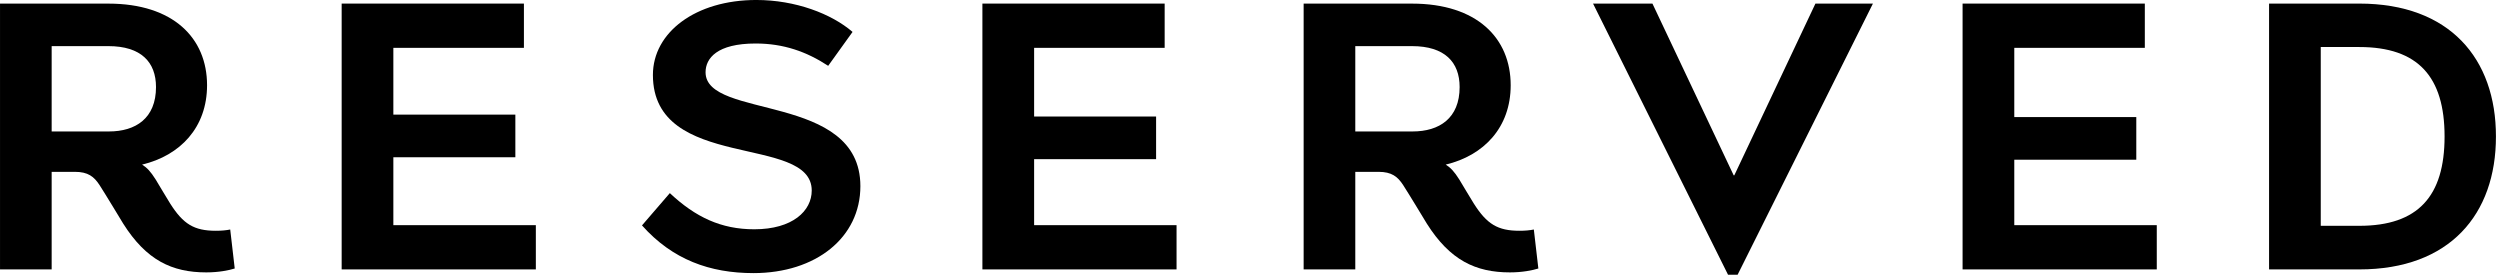
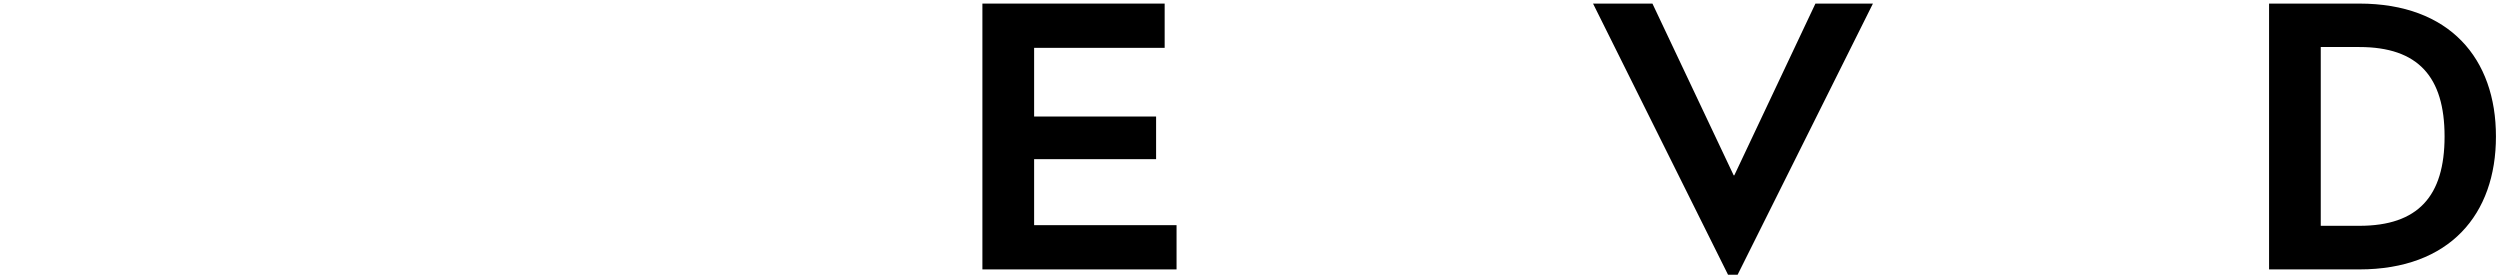
<svg xmlns="http://www.w3.org/2000/svg" width="182" height="20" viewBox="0 0 182 20" fill="none">
  <g clip-path="url(#clip0_41_920)">
    <path d="M126.499 19.999H125.8L115.975 0.264H120.299L126.212 12.765H126.257L132.162 0.264H136.348L126.499 19.999Z" fill="black" />
-     <path d="M38.141 0.261V3.483H28.636V8.344H37.518V11.448H28.636V16.392H39.009V19.613H24.873V0.261H38.141Z" fill="black" />
    <path d="M84.787 0.261V3.483H75.284V8.483H84.164V11.587H75.284V16.392H85.653V19.613H71.519V0.261H84.787Z" fill="black" />
-     <path d="M156.143 0.261V3.483H146.64V8.523H155.522V11.627H146.64V16.392H157.013V19.613H142.876V0.261H156.143Z" fill="black" />
    <mask id="mask0_41_920" style="mask-type:luminance" maskUnits="userSpaceOnUse" x="-86" y="-115" width="354" height="250">
      <path d="M-85.843 -114.951H267.551V134.949H-85.843V-114.951Z" fill="white" />
    </mask>
    <g mask="url(#mask0_41_920)">
      <path d="M165.188 19.613V0.261H171.761C178.338 0.261 181.706 4.267 181.706 9.937C181.706 15.607 178.338 19.613 171.761 19.613H165.188ZM171.761 16.439C176.038 16.439 177.965 14.284 177.965 9.937C177.965 5.589 176.038 3.424 171.761 3.424H168.951V16.439H171.761Z" fill="black" />
-       <path d="M62.066 2.324L60.292 4.792C58.716 3.761 57.05 3.167 55.011 3.167C52.2 3.167 51.365 4.243 51.365 5.262C51.365 8.721 62.636 6.711 62.636 13.553C62.636 17.287 59.41 19.882 54.85 19.882C51.685 19.882 48.957 18.904 46.737 16.409L48.764 14.059C50.628 15.807 52.495 16.692 54.908 16.692C57.714 16.692 59.094 15.346 59.094 13.872C59.094 9.73 47.532 12.523 47.532 5.456C47.532 2.353 50.642 -0.001 55.06 -0.001C57.907 -0.001 60.531 1.001 62.066 2.324Z" fill="black" />
-       <path d="M7.931 9.57H3.761V3.358H7.893C10.264 3.358 11.357 4.518 11.357 6.337C11.357 8.613 9.876 9.57 7.931 9.57ZM17.088 19.546L16.76 16.708C16.467 16.769 16.112 16.8 15.712 16.8C14.132 16.8 13.34 16.317 12.392 14.823C12.04 14.268 11.657 13.593 11.33 13.064C10.956 12.475 10.712 12.217 10.345 11.983C13.121 11.319 15.074 9.28 15.074 6.205C15.074 2.766 12.609 0.263 7.893 0.263H0.001V19.613H3.761V12.51H5.452C6.41 12.51 6.845 12.855 7.251 13.48C7.64 14.079 8.969 16.279 8.969 16.279C10.651 18.94 12.515 19.83 15.02 19.83C15.922 19.83 16.671 19.679 17.088 19.546Z" fill="black" />
-       <path d="M102.835 9.57H98.665V3.358H102.798C105.168 3.358 106.261 4.518 106.261 6.337C106.261 8.613 104.78 9.57 102.835 9.57ZM111.992 19.546L111.663 16.708C111.371 16.769 111.016 16.8 110.616 16.8C109.036 16.8 108.244 16.317 107.296 14.823C106.944 14.268 106.561 13.593 106.234 13.064C105.859 12.475 105.615 12.217 105.249 11.983C108.024 11.319 109.978 9.28 109.978 6.205C109.978 2.766 107.513 0.263 102.798 0.263H94.905V19.613H98.665V12.51H100.356C101.314 12.51 101.749 12.855 102.154 13.48C102.544 14.079 103.873 16.279 103.873 16.279C105.555 18.94 107.42 19.83 109.924 19.83C110.825 19.83 111.575 19.679 111.992 19.546Z" fill="black" />
    </g>
  </g>
  <defs>
    <clipPath id="clip0_41_920">
      <rect width="181.707" height="20" fill="white" />
    </clipPath>
  </defs>
</svg>